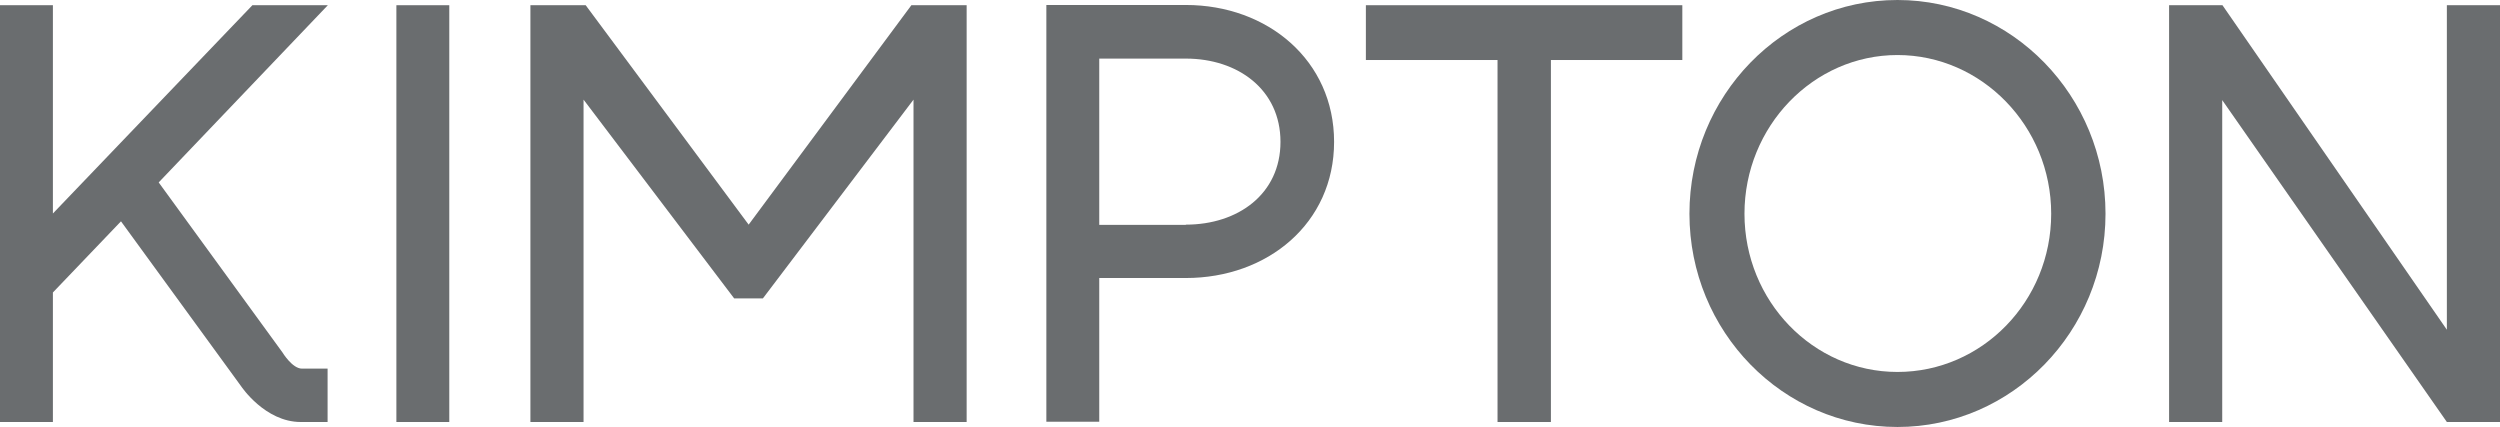
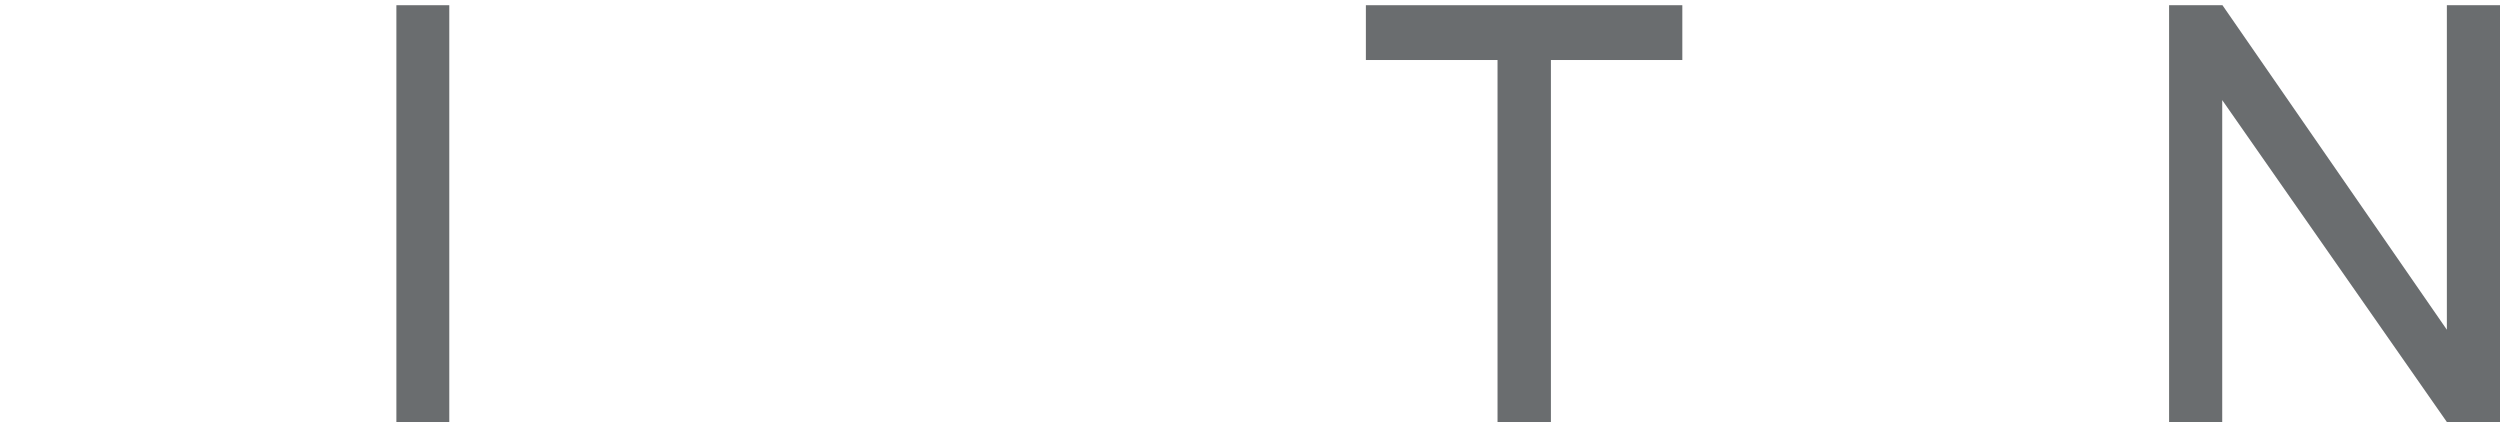
<svg xmlns="http://www.w3.org/2000/svg" id="Layer_2" data-name="Layer 2" viewBox="0 0 105.39 18">
  <defs>
    <style>
      .cls-1 {
        fill: #6a6d6f;
      }
    </style>
  </defs>
  <g id="Brand_Bar" data-name="Brand Bar">
    <g>
      <polygon class="cls-1" points="103.15 13.9 93.69 .22 91.44 .22 91.44 17.79 93.68 17.79 93.68 4.22 103.15 17.79 105.39 17.79 105.39 .22 103.15 .22 103.15 13.9" />
      <rect class="cls-1" x="16.71" y=".22" width="2.23" height="17.57" />
      <g>
-         <path class="cls-1" d="M10.64.22L2.23,9V.22H0v17.57h2.23v-5.46l2.87-3,5.07,6.96s1,1.5,2.51,1.5h1.13v-2.25h-1.08c-.41,0-.82-.68-.82-.68l-5.22-7.17L13.82.22h-3.18Z" />
-         <path class="cls-1" d="M49.99,9.48h-3.65V2.47h3.65c2.2,0,3.99,1.31,3.99,3.51s-1.79,3.49-3.99,3.49M49.99.21h-5.88v17.57h2.23v-6.06h3.65c3.45,0,6.25-2.31,6.25-5.74S53.44.21,49.99.21" />
-       </g>
+         </g>
      <polygon class="cls-1" points="57.58 2.53 63.13 2.53 63.13 17.79 65.38 17.79 65.38 2.53 70.92 2.53 70.92 .22 57.58 .22 57.58 2.53" />
-       <path class="cls-1" d="M79.99,15.68c-3.56,0-6.45-2.99-6.45-6.67s2.9-6.69,6.45-6.69,6.48,3,6.48,6.69-2.91,6.67-6.48,6.67M79.99,0c-4.84,0-8.77,4.04-8.77,9.01s3.94,8.99,8.77,8.99,8.77-4.03,8.77-8.99-3.94-9.01-8.77-9.01" />
-       <polygon class="cls-1" points="31.56 9.47 24.69 .22 22.36 .22 22.36 17.79 24.6 17.79 24.6 4.2 30.95 12.58 32.16 12.58 38.51 4.2 38.51 17.79 40.75 17.79 40.75 .22 38.42 .22 31.56 9.47" />
    </g>
  </g>
</svg>